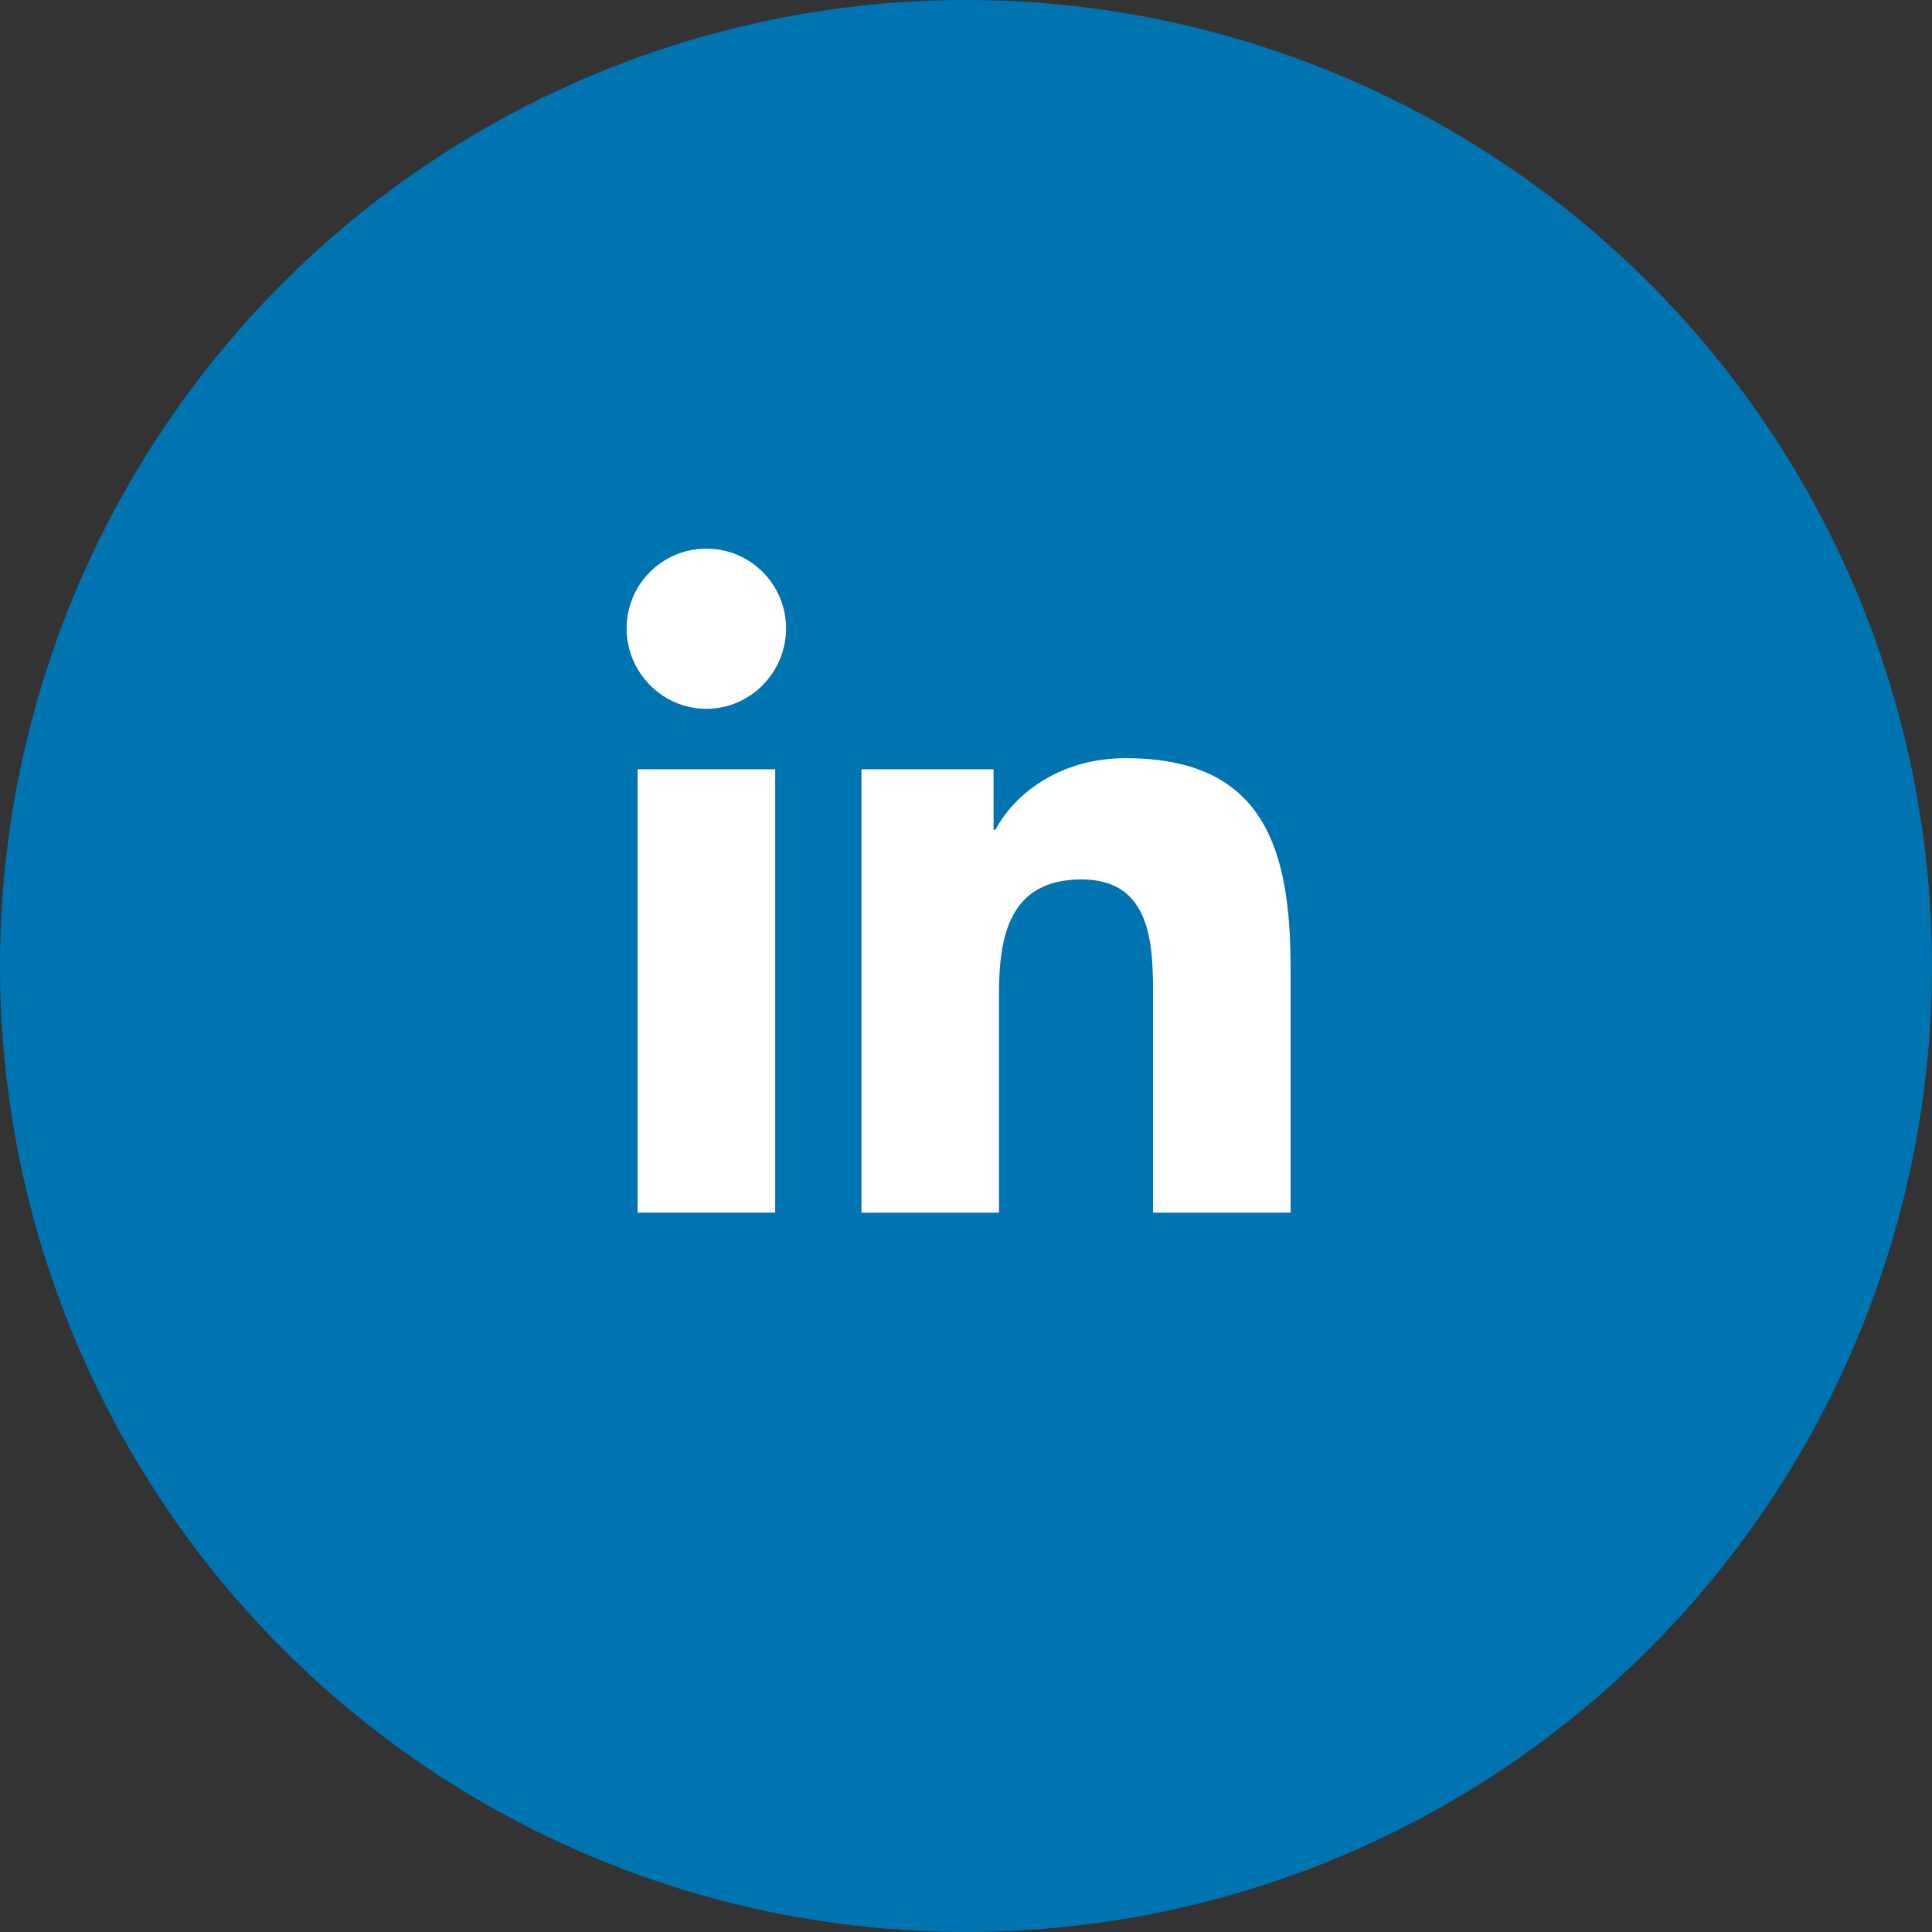
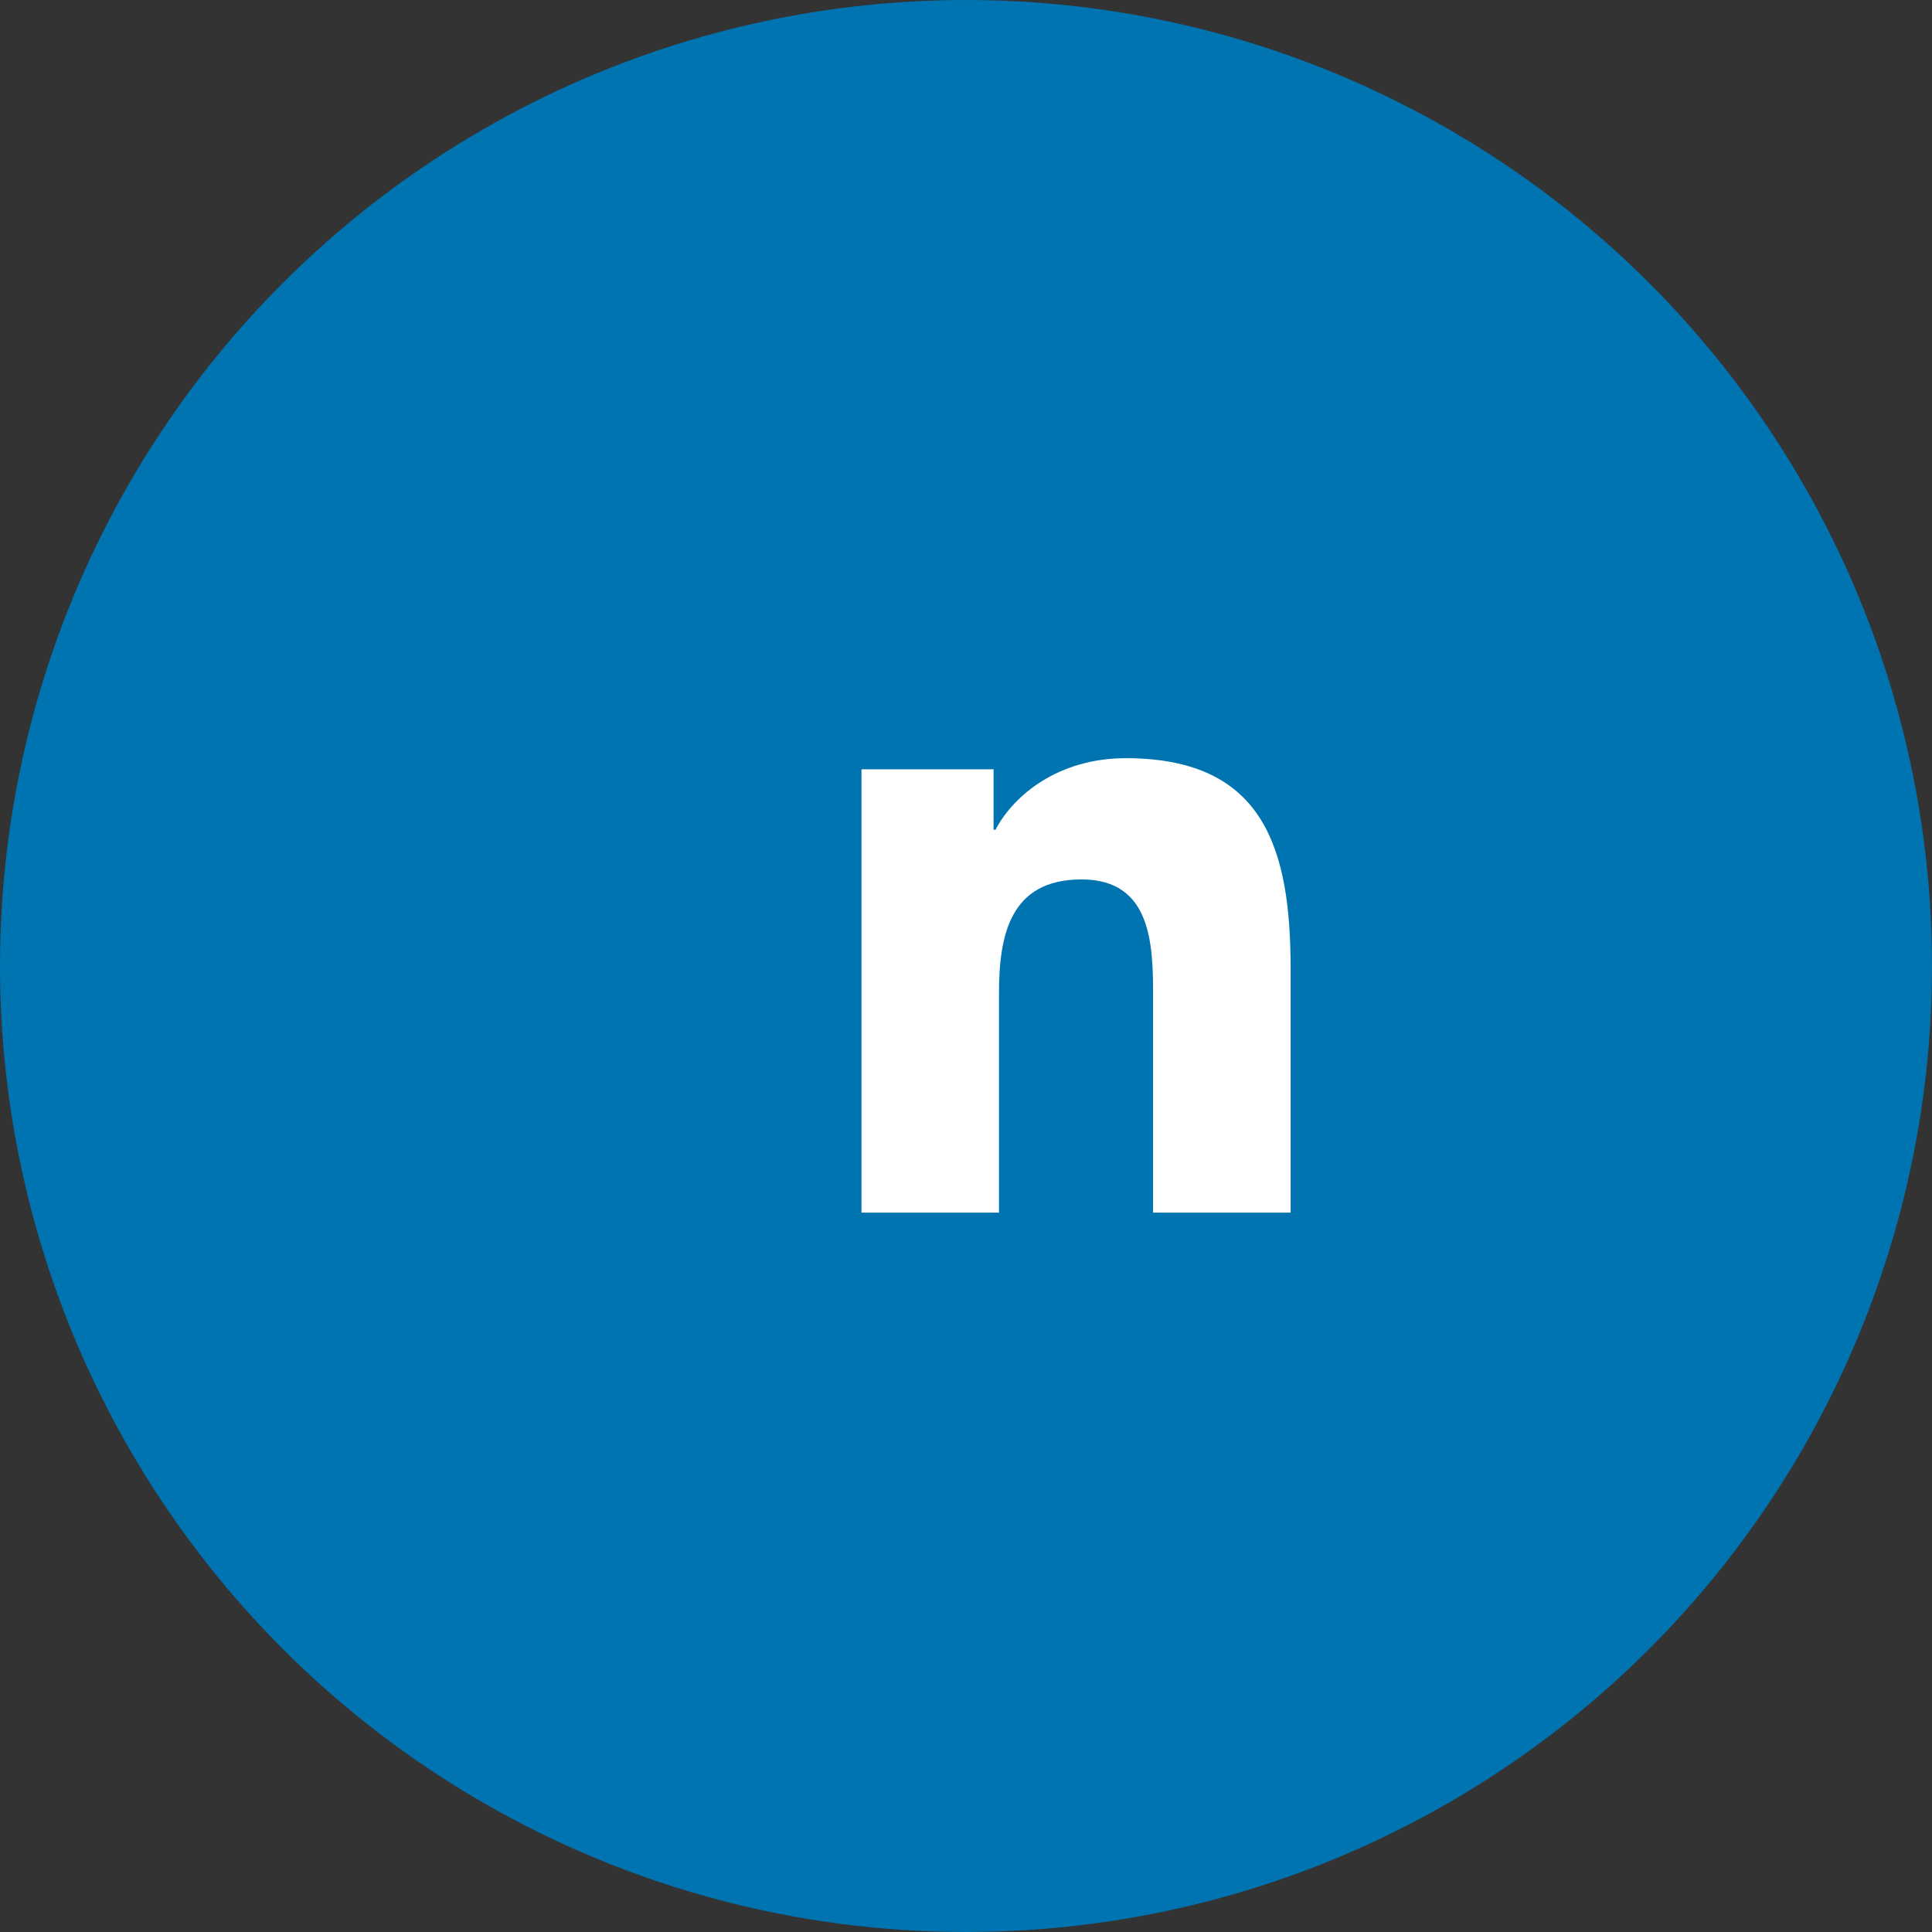
<svg xmlns="http://www.w3.org/2000/svg" width="37" height="37" viewBox="0 0 37 37" fill="none">
  <rect x="0" y="0" width="37" height="37" fill="#333333" stroke="none" />
  <circle cx="18.5" cy="18.5" r="18.5" fill="#0073B1" />
  <path d="M24.714 23.223V23.223H24.717V18.559C24.717 16.277 24.226 14.52 21.559 14.52C20.276 14.52 19.416 15.223 19.065 15.89H19.028V14.733H16.498V23.223H19.132V19.019C19.132 17.912 19.342 16.842 20.713 16.842C22.063 16.842 22.083 18.105 22.083 19.09V23.223H24.714Z" fill="white" />
-   <path d="M12.21 14.733H14.846V23.223H12.21V14.733Z" fill="white" />
-   <path d="M13.527 10.507C12.684 10.507 12 11.191 12 12.034C12 12.877 12.684 13.575 13.527 13.575C14.37 13.575 15.054 12.877 15.054 12.034C15.054 11.191 14.37 10.507 13.527 10.507Z" fill="white" />
</svg>